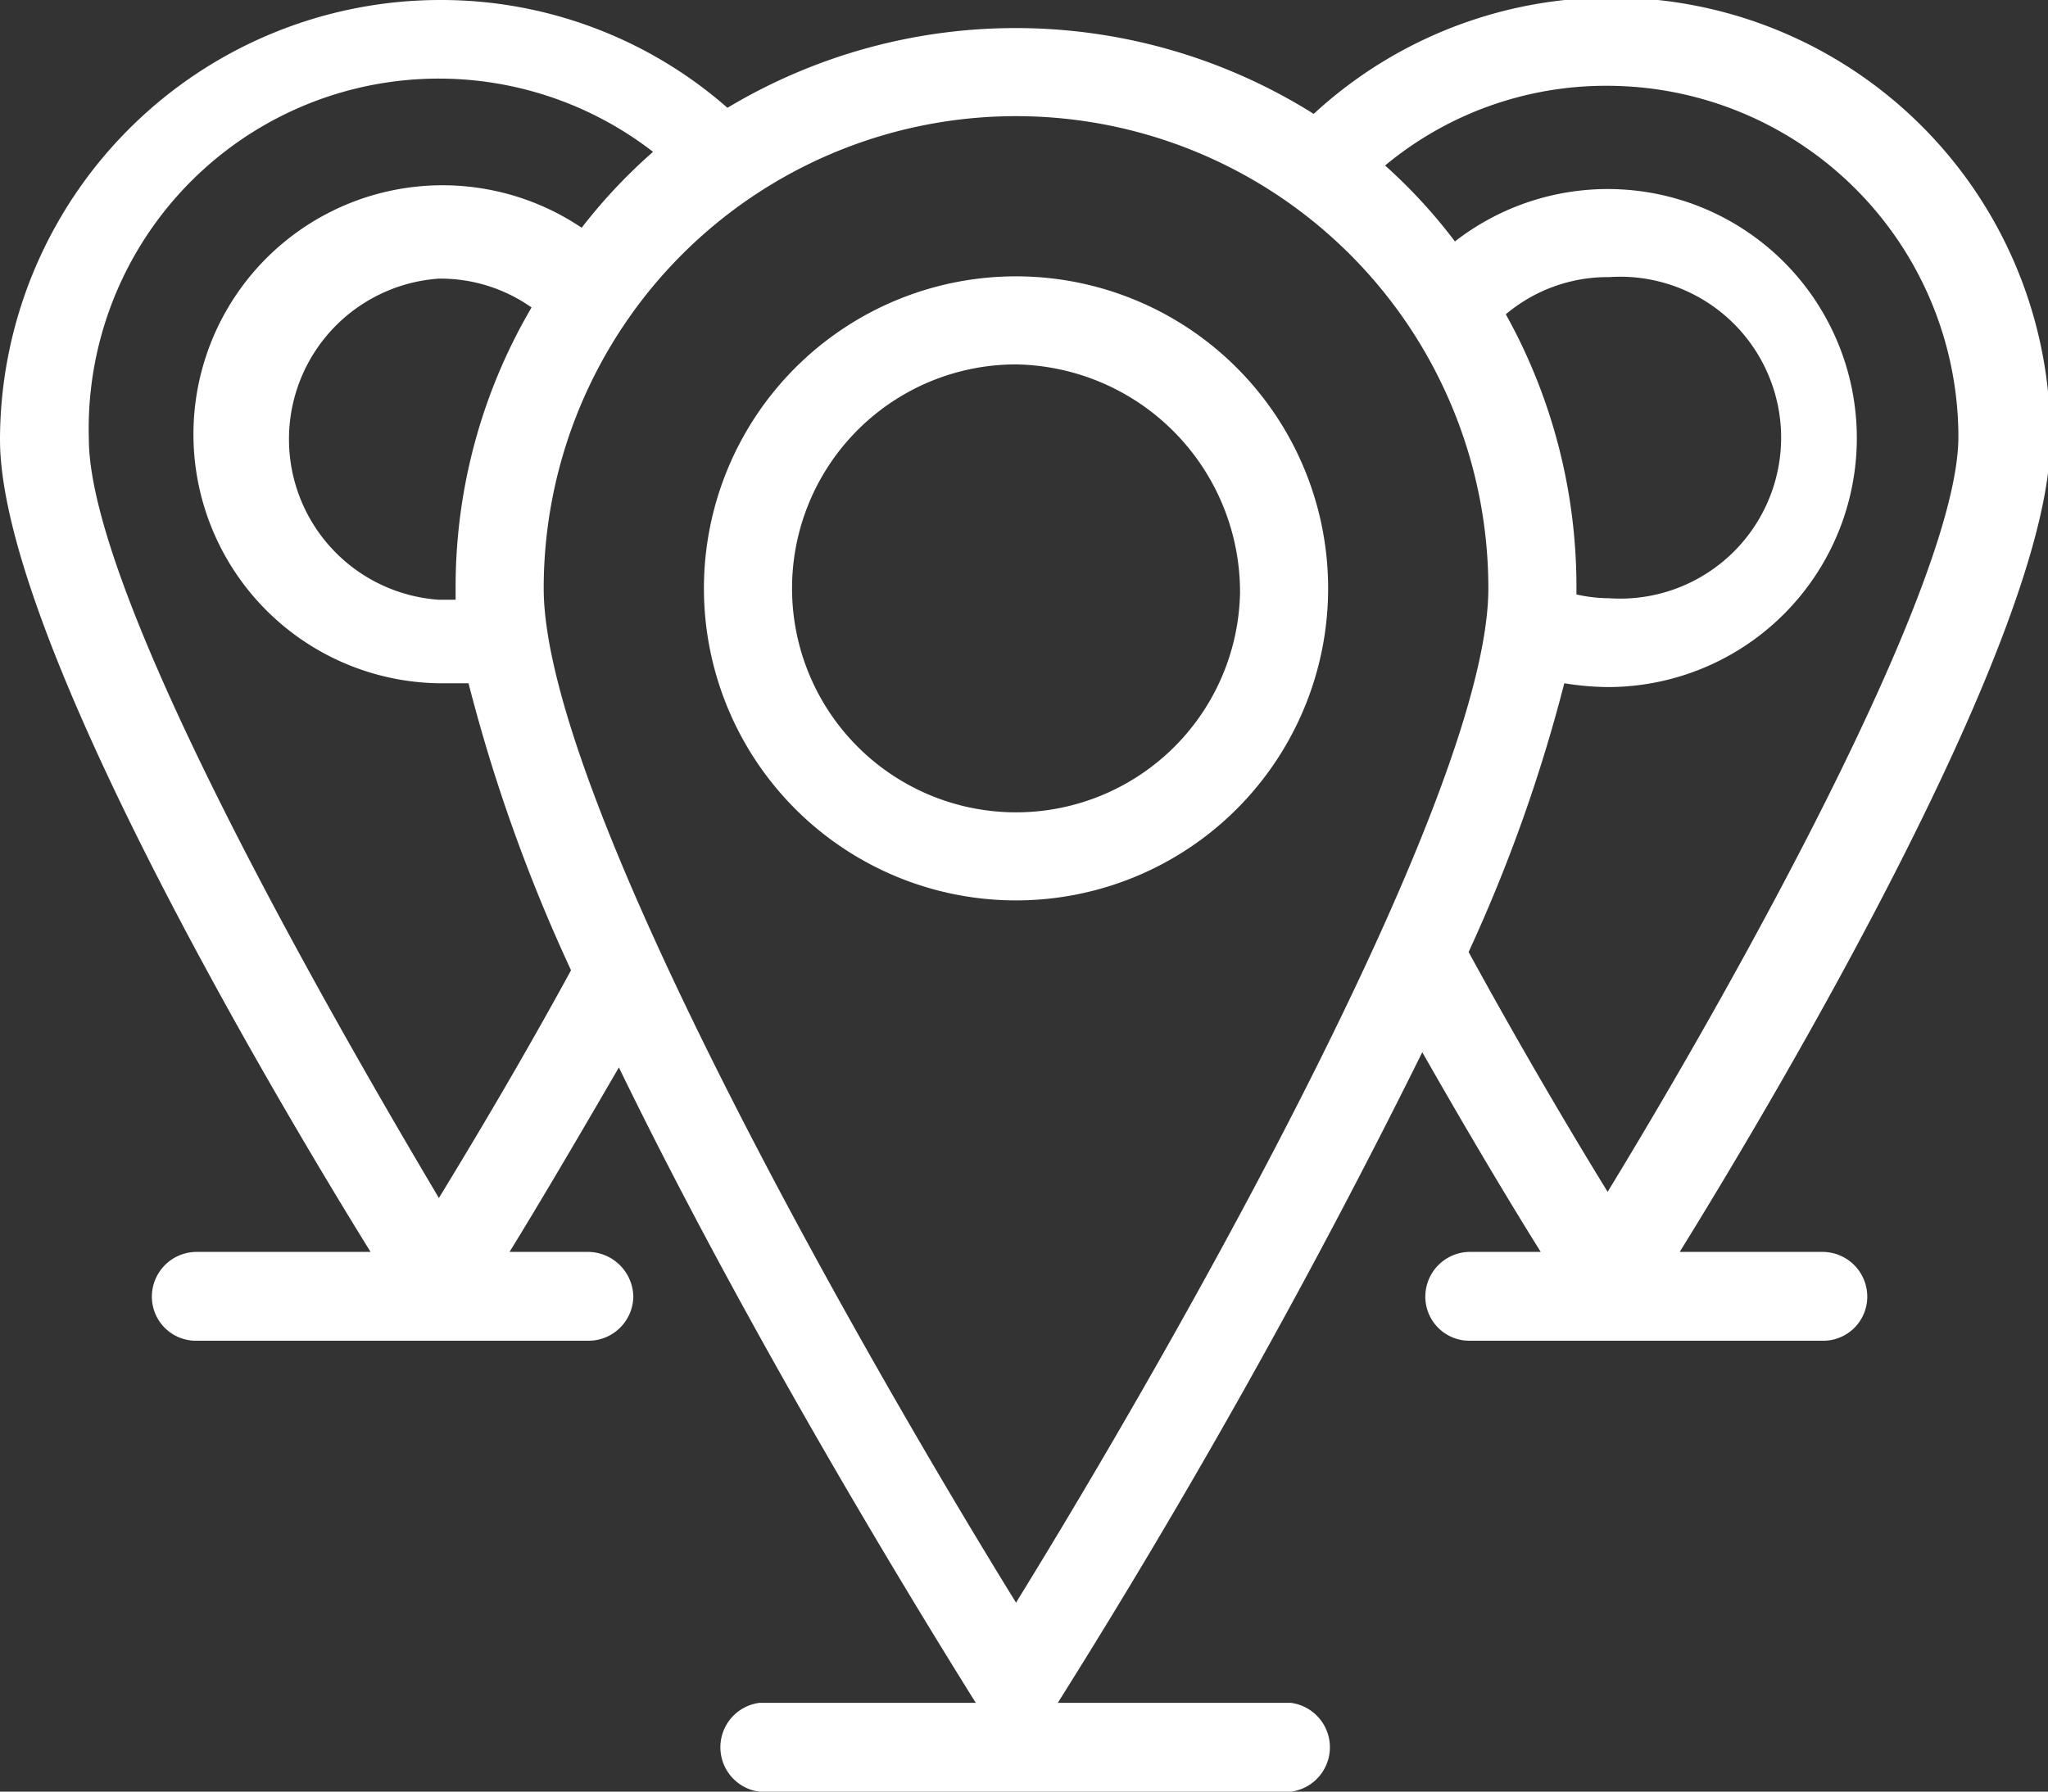
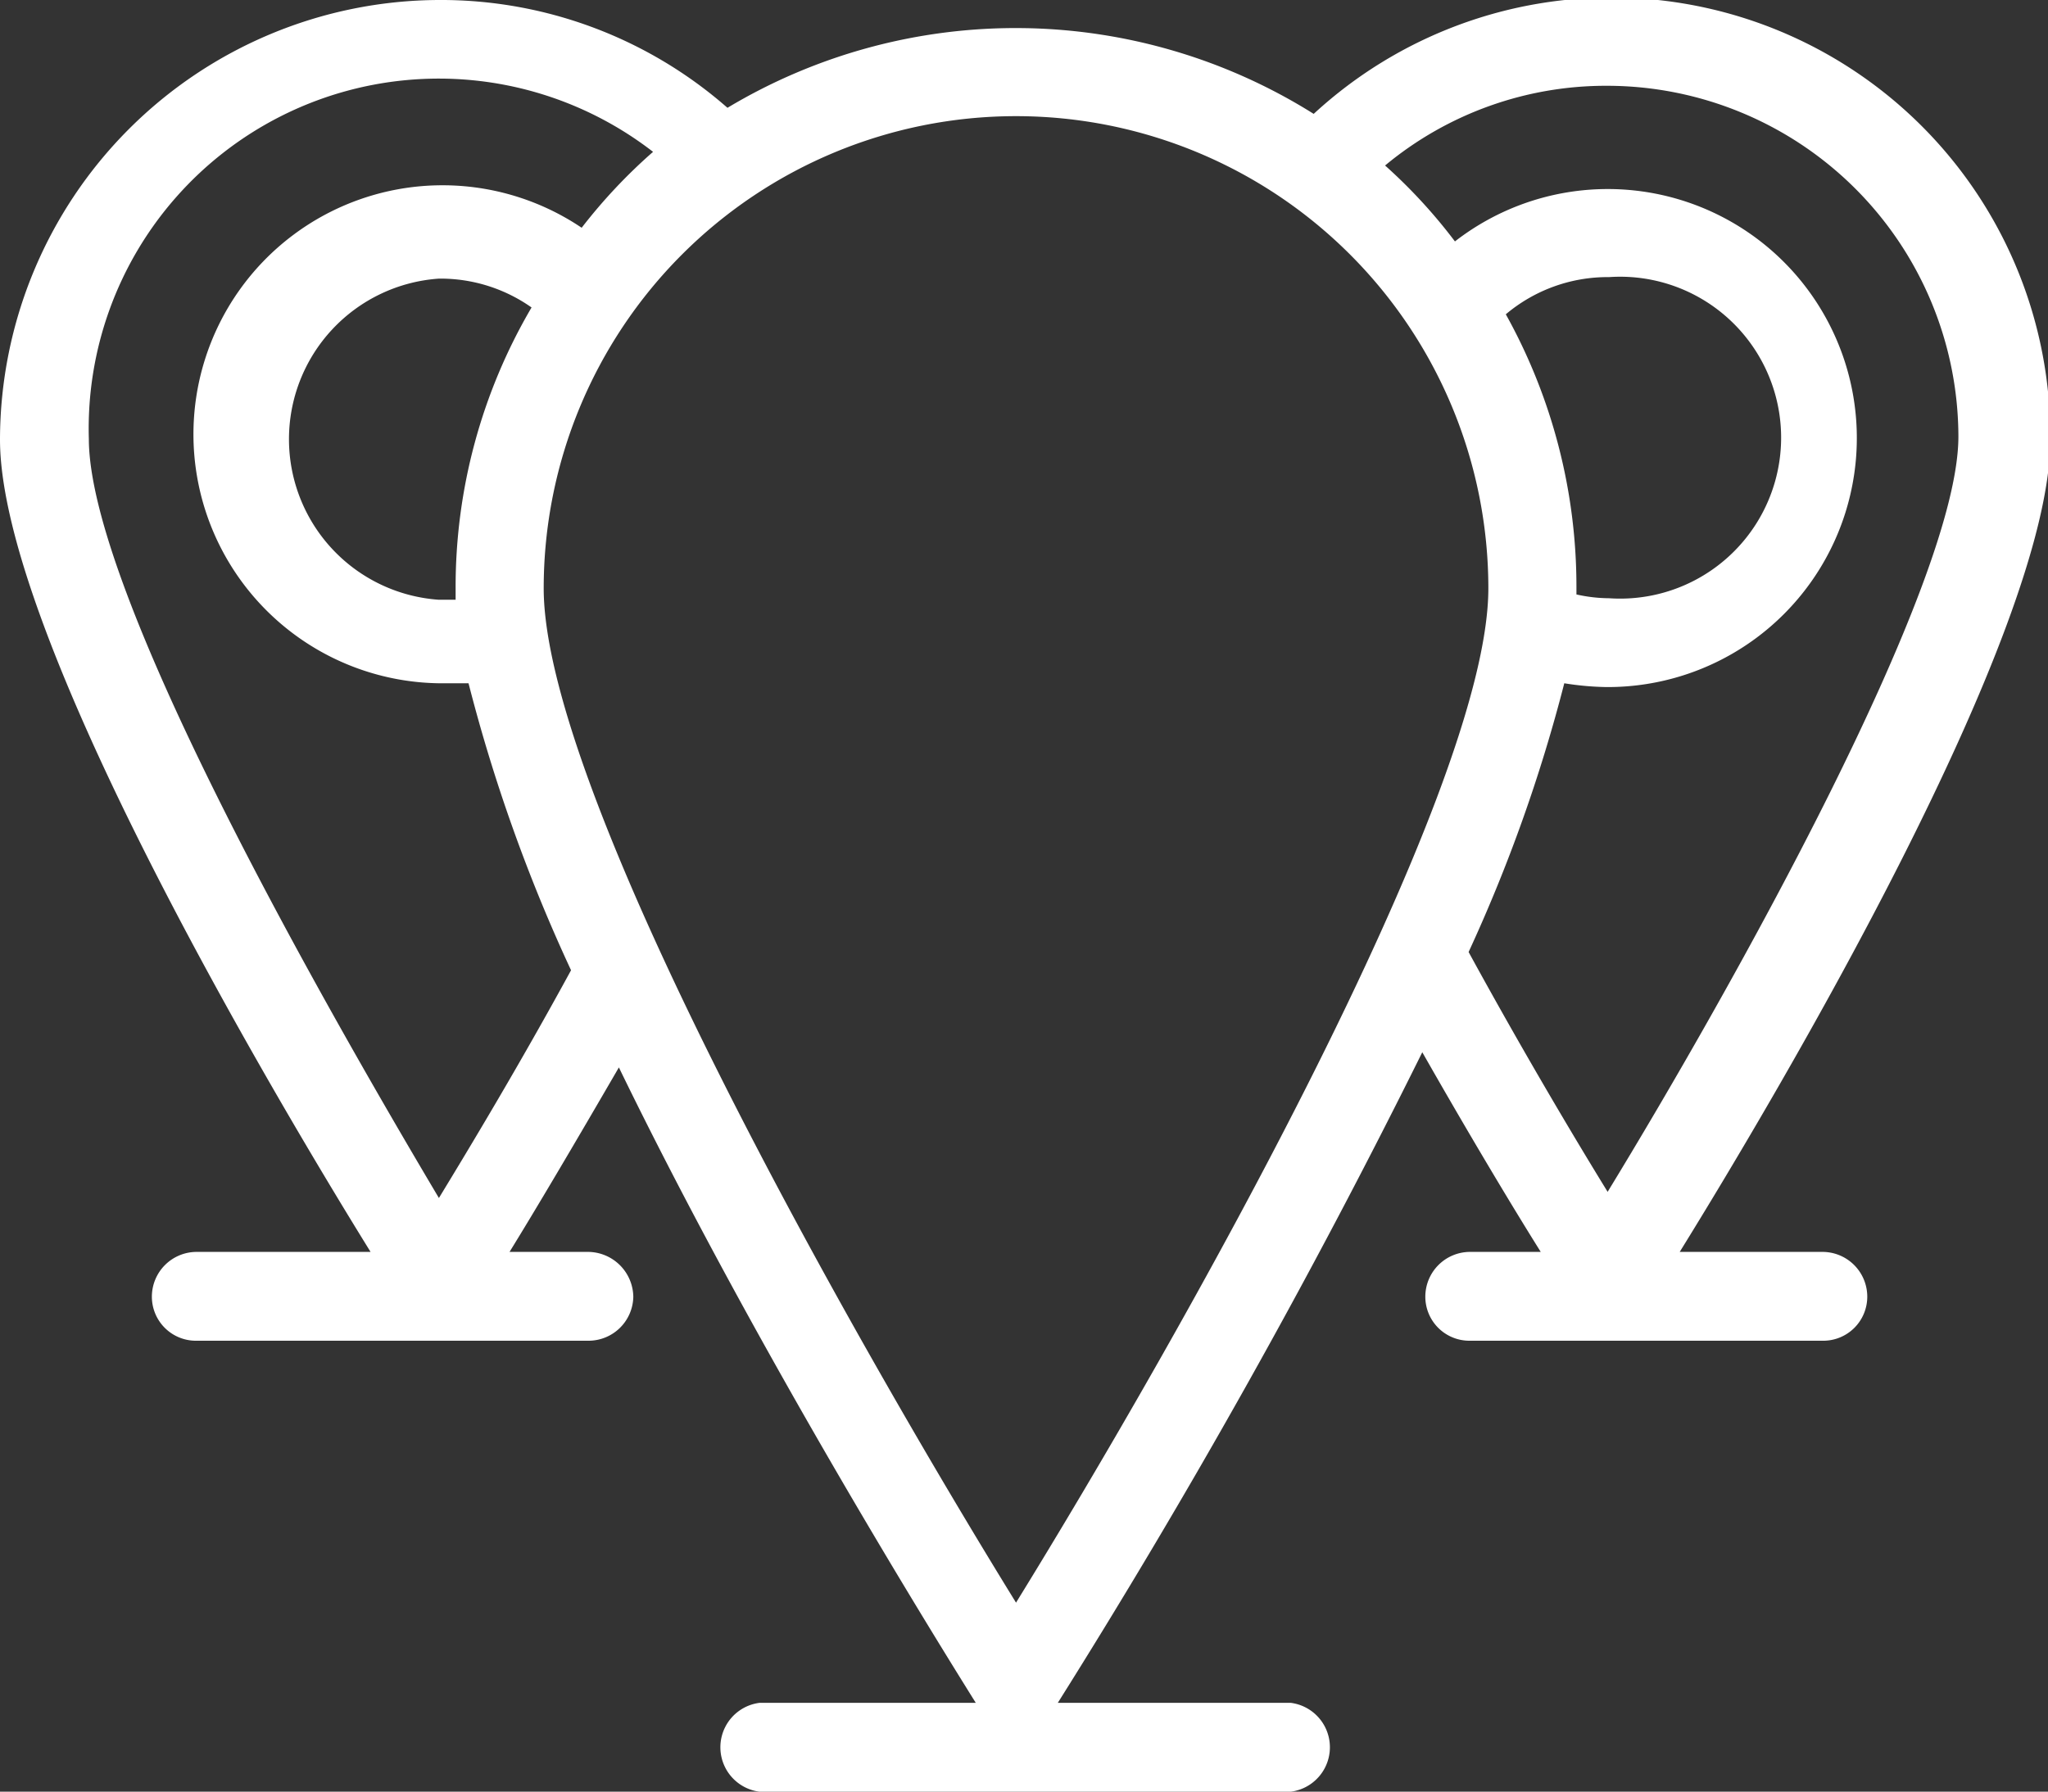
<svg xmlns="http://www.w3.org/2000/svg" id="Layer_1" data-name="Layer 1" viewBox="0 0 26.97 23.6">
  <rect x="0" y="0" width="26.97" height="23.6" fill="#333333" stroke="none" />
  <defs>
    <style>.cls-1{fill:#ffffff;}</style>
  </defs>
  <title>Artboard 3</title>
-   <path class="cls-1" d="M13.38,4.8a2.95,2.95,0,1,0,2.95,3A3,3,0,0,0,13.38,4.8m0,7.06a4.11,4.11,0,1,1,4.11-4.11,4.11,4.11,0,0,1-4.11,4.11" />
  <path class="cls-1" d="M6.17,9l-.39,0a3.28,3.28,0,1,1,1.88-6,7.11,7.11,0,0,1,.94-1A4.61,4.61,0,0,0,1.17,5.78c0,2,3,7.29,4.61,10,.42-.69,1.07-1.77,1.74-3A21.72,21.72,0,0,1,6.17,9m15,6.7c1.63-2.67,4.62-8,4.62-9.95a4.63,4.63,0,0,0-4.62-4.62,4.55,4.55,0,0,0-2.93,1.05,7,7,0,0,1,.92,1,3.28,3.28,0,1,1,2,5.87A3.81,3.81,0,0,1,20.6,9a20.71,20.71,0,0,1-1.26,3.54c.71,1.3,1.4,2.46,1.85,3.19m-.43-8v.1a2,2,0,0,0,.43.05,2.12,2.12,0,1,0,0-4.23,2.08,2.08,0,0,0-1.36.49,7.38,7.38,0,0,1,.93,3.59M7,4.05a2.08,2.08,0,0,0-1.22-.38,2.12,2.12,0,0,0,0,4.23l.22,0V7.75a7.27,7.27,0,0,1,1-3.7m.16,3.7c0,2.71,4.11,9.94,6.22,13.36,2.11-3.42,6.22-10.65,6.22-13.36a6.22,6.22,0,0,0-12.44,0M2.57,16.49H4.88C3.58,14.39,0,8.35,0,5.79A5.8,5.8,0,0,1,5.78,0a5.72,5.72,0,0,1,3.8,1.42,7.38,7.38,0,0,1,7.72.08A5.78,5.78,0,0,1,27,5.79c0,2.56-3.58,8.6-4.88,10.7H24a.59.59,0,0,1,.59.59.58.58,0,0,1-.59.58H19.35a.58.58,0,0,1-.58-.58.59.59,0,0,1,.58-.59h.94c-.37-.59-.94-1.54-1.56-2.63a97,97,0,0,1-4.8,8.57H17a.59.59,0,0,1,0,1.17H10a.59.59,0,0,1,0-1.17h2.85c-.43-.69-2.86-4.58-4.7-8.37-.58,1-1.1,1.88-1.44,2.43H7.75a.6.6,0,0,1,.59.59.59.59,0,0,1-.59.58H2.57A.58.58,0,0,1,2,17.08a.59.59,0,0,1,.59-.59" />
</svg>